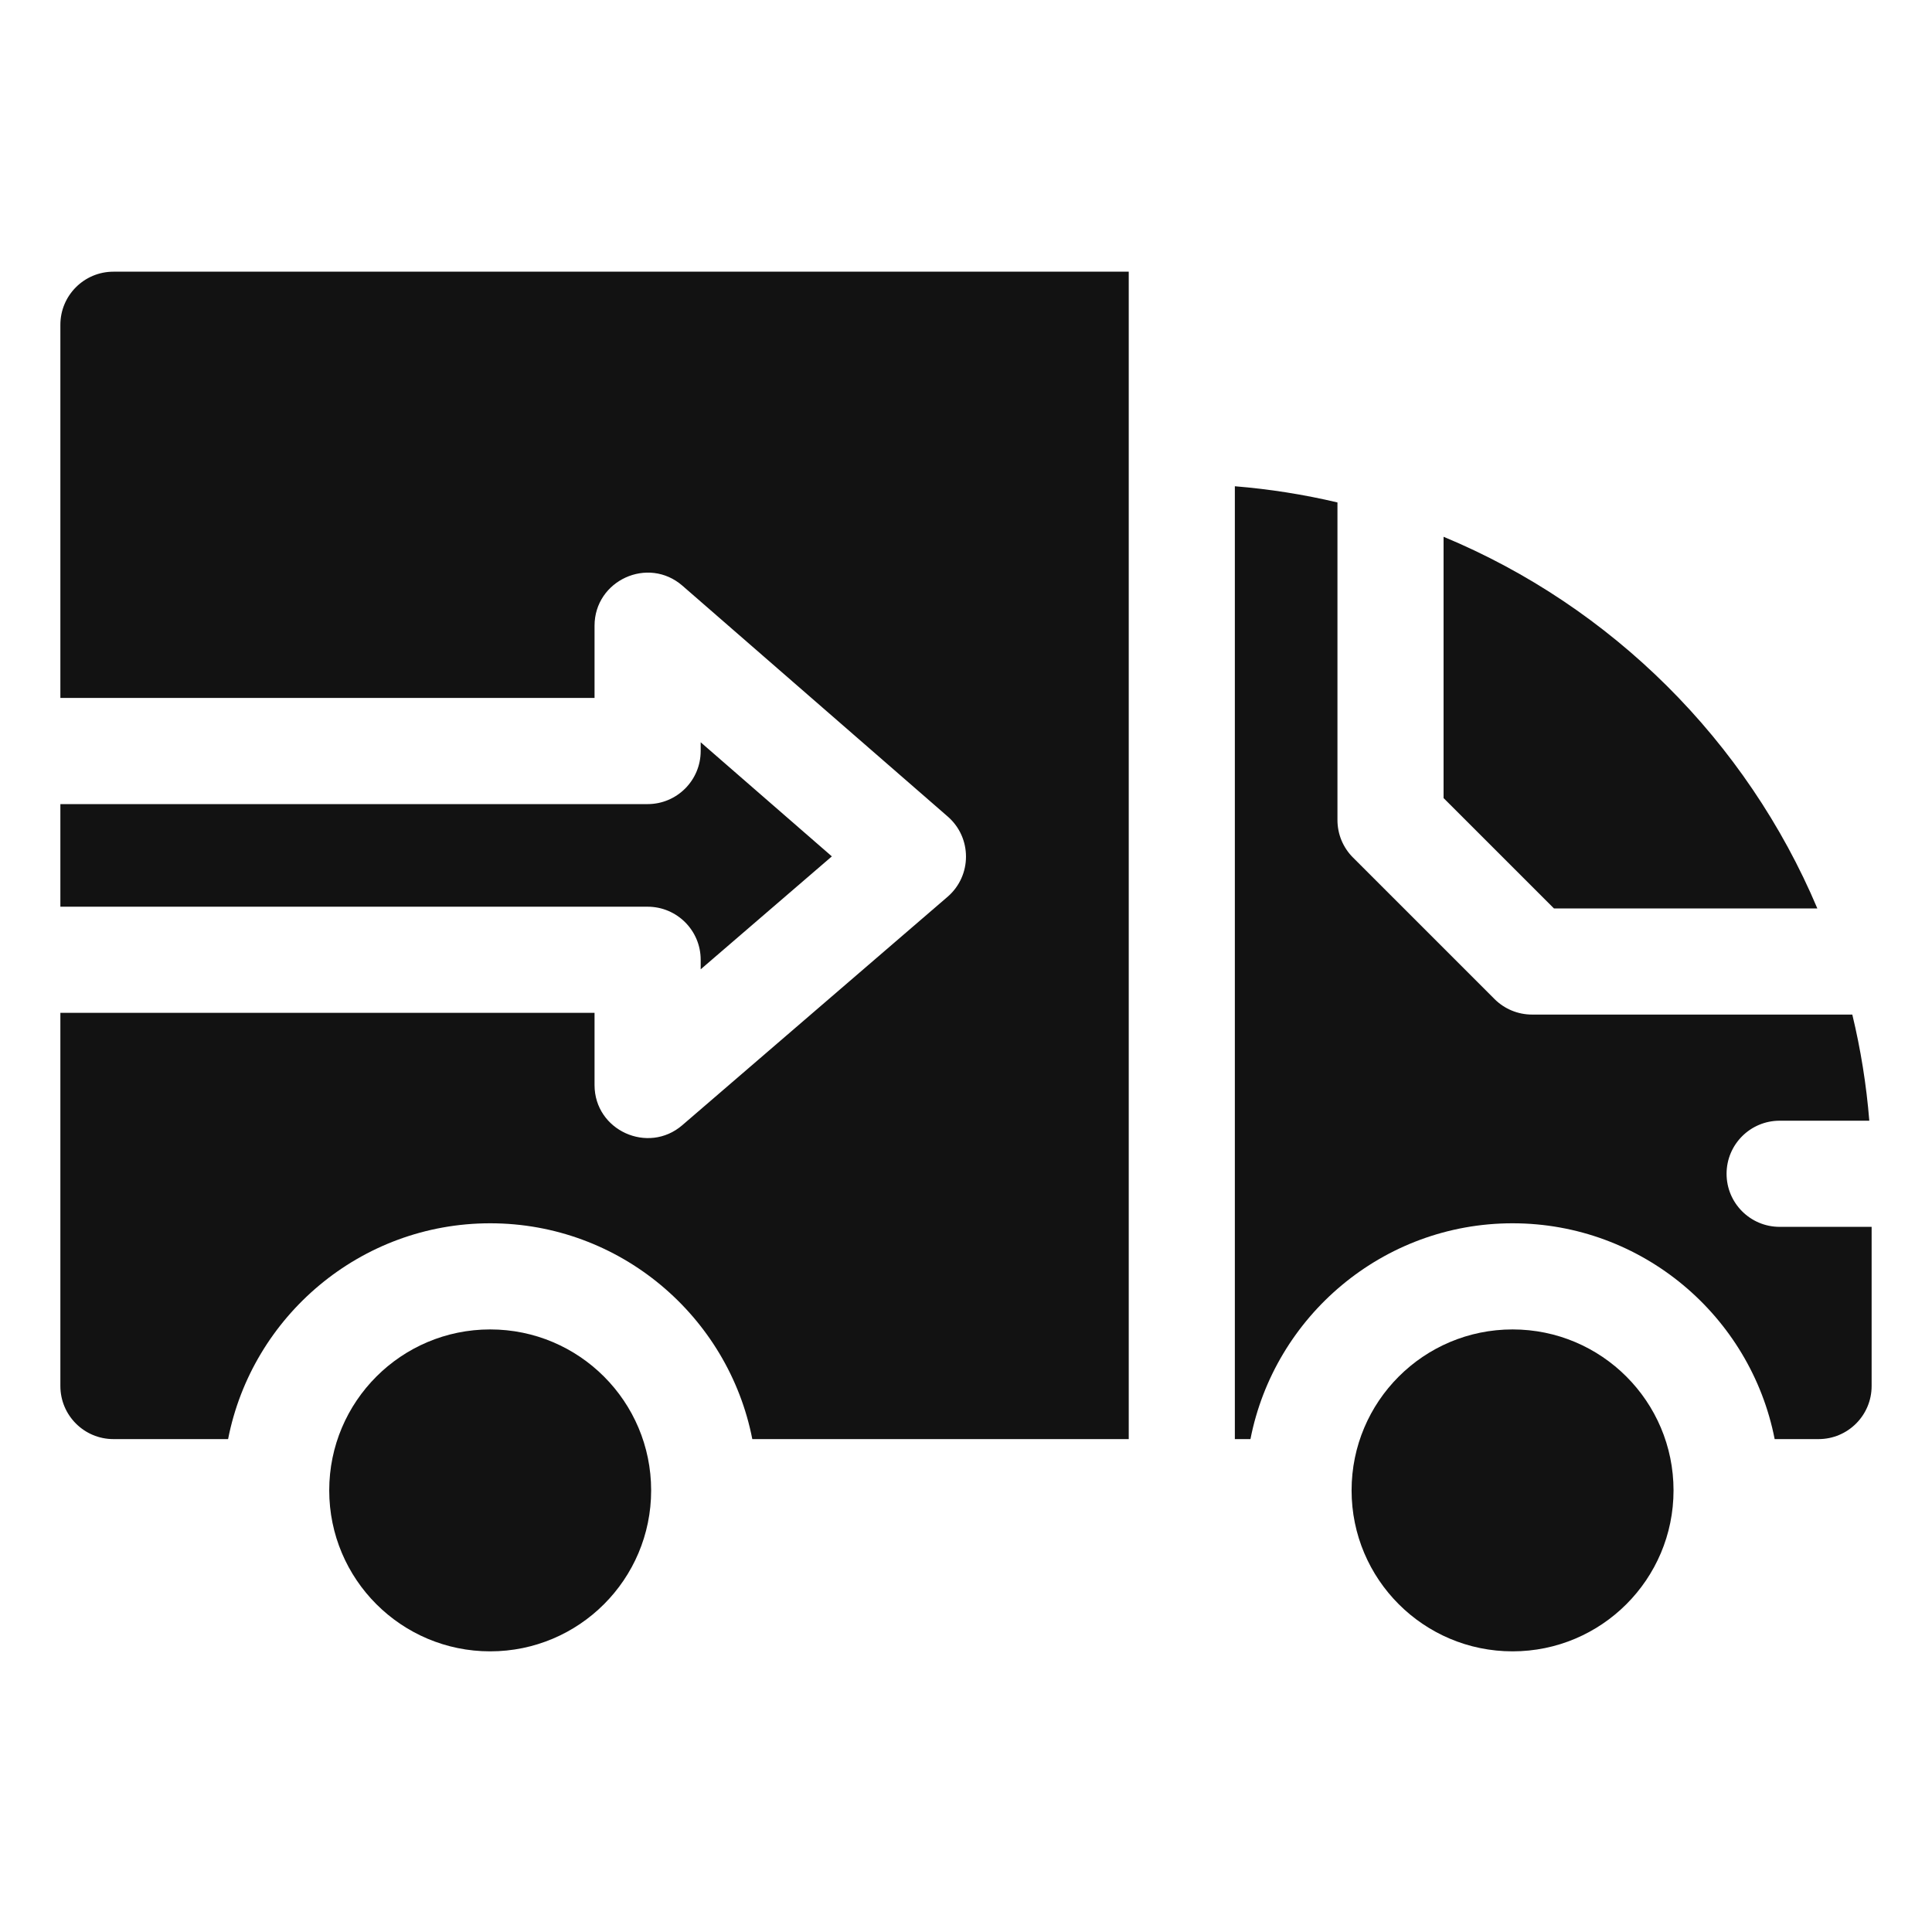
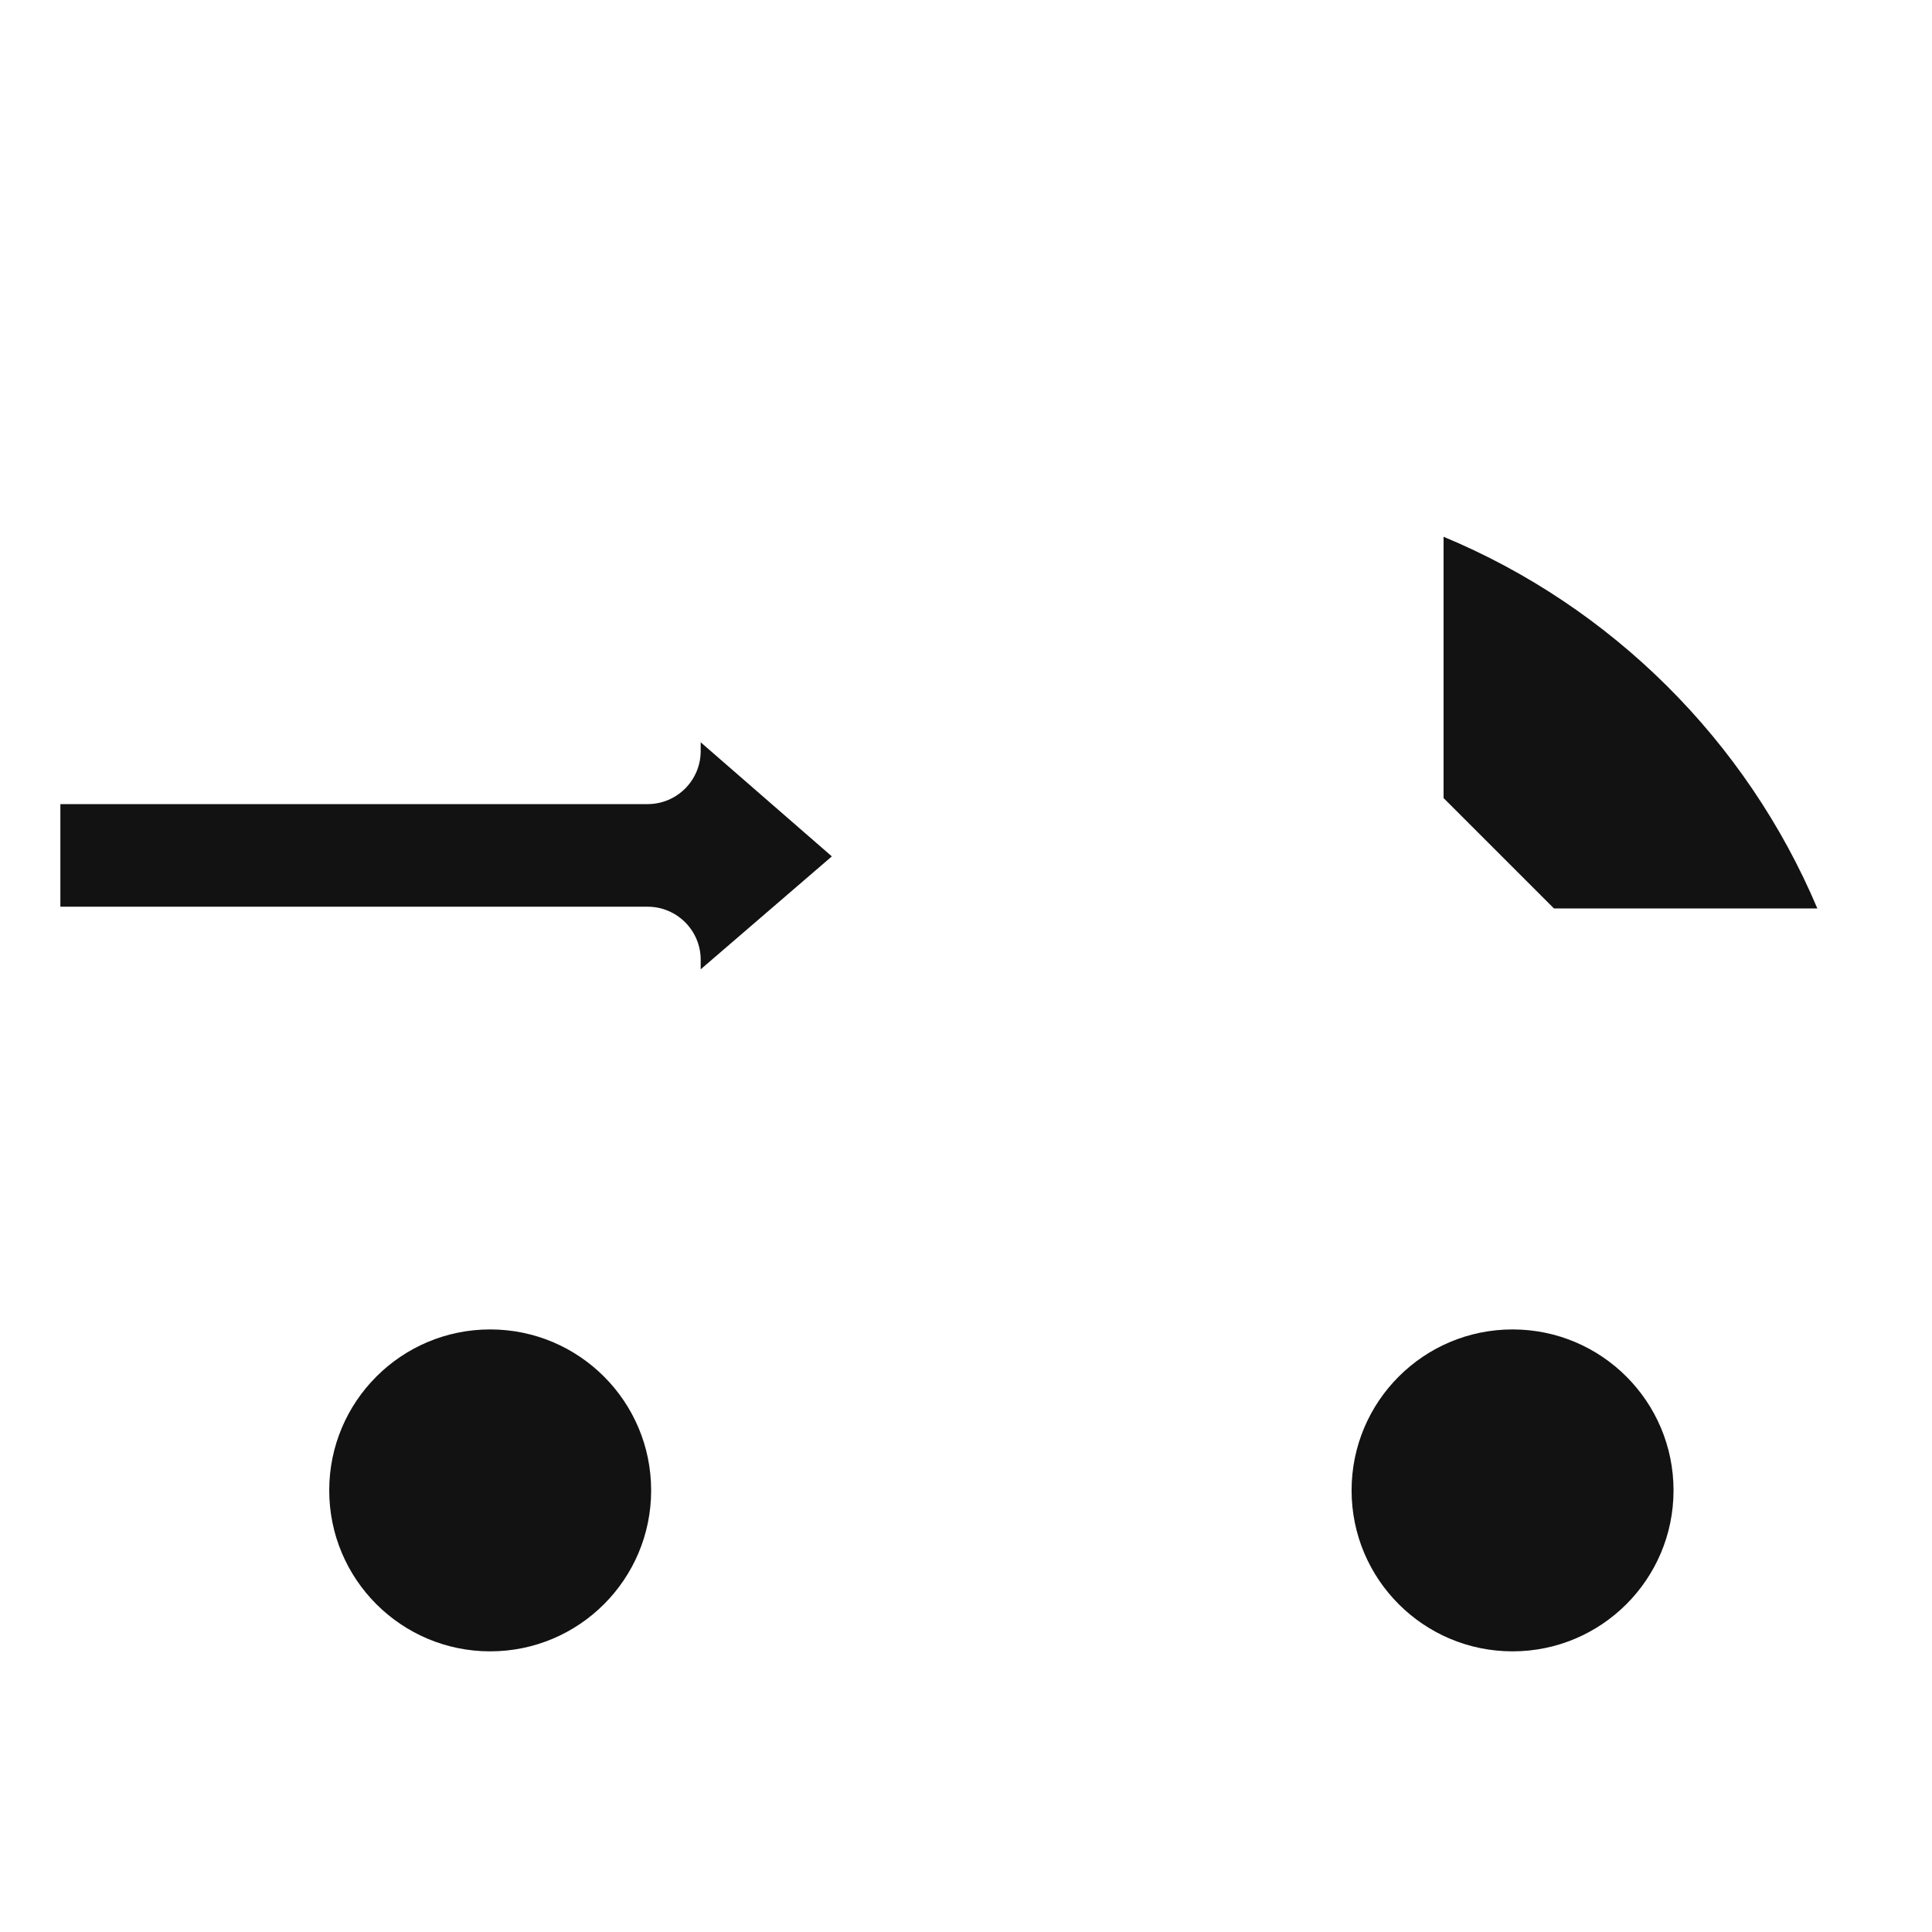
<svg xmlns="http://www.w3.org/2000/svg" width="64" height="64" viewBox="0 0 64 64" fill="none">
  <path d="M16.238 54.703C19.183 54.703 21.57 52.316 21.57 49.371C21.57 46.426 19.183 44.039 16.238 44.039C13.294 44.039 10.906 46.426 10.906 49.371C10.906 52.316 13.294 54.703 16.238 54.703Z" fill="#121212" />
  <path d="M60.202 30.094C57.857 24.541 53.389 20.096 47.82 17.781V26.437L51.478 30.094H60.202ZM23.211 31.793V32.11L27.556 28.369L23.211 24.589V24.879C23.211 25.85 22.424 26.637 21.453 26.637H2V30.036H21.453C22.424 30.036 23.211 30.823 23.211 31.793Z" fill="#121212" />
-   <path d="M2 10.758V23.121H19.695V20.729C19.695 19.228 21.468 18.412 22.607 19.403L31.396 27.05C32.203 27.752 32.201 29.009 31.389 29.708L22.6 37.275C21.47 38.248 19.695 37.448 19.695 35.943V33.551H2V45.914C2 46.885 2.787 47.672 3.758 47.672H7.556C8.351 43.604 11.941 40.523 16.238 40.523C20.536 40.523 24.126 43.604 24.921 47.672H37.391V9H3.758C2.787 9 2 9.787 2 10.758ZM58.953 40.641C57.982 40.641 57.195 39.854 57.195 38.883C57.195 37.912 57.982 37.125 58.953 37.125H61.923C61.827 35.94 61.639 34.765 61.36 33.609H50.75C50.284 33.609 49.837 33.424 49.507 33.094L44.82 28.407C44.656 28.244 44.527 28.05 44.438 27.837C44.35 27.623 44.305 27.395 44.305 27.164V16.644C43.187 16.38 42.051 16.201 40.906 16.108V47.672H41.423C42.218 43.604 45.808 40.523 50.105 40.523C54.403 40.523 57.993 43.604 58.788 47.672H60.242C61.213 47.672 62 46.885 62 45.914V40.641H58.953Z" fill="#121212" />
  <path d="M50.105 54.703C53.05 54.703 55.438 52.316 55.438 49.371C55.438 46.426 53.05 44.039 50.105 44.039C47.161 44.039 44.773 46.426 44.773 49.371C44.773 52.316 47.161 54.703 50.105 54.703Z" fill="#121212" />
</svg>